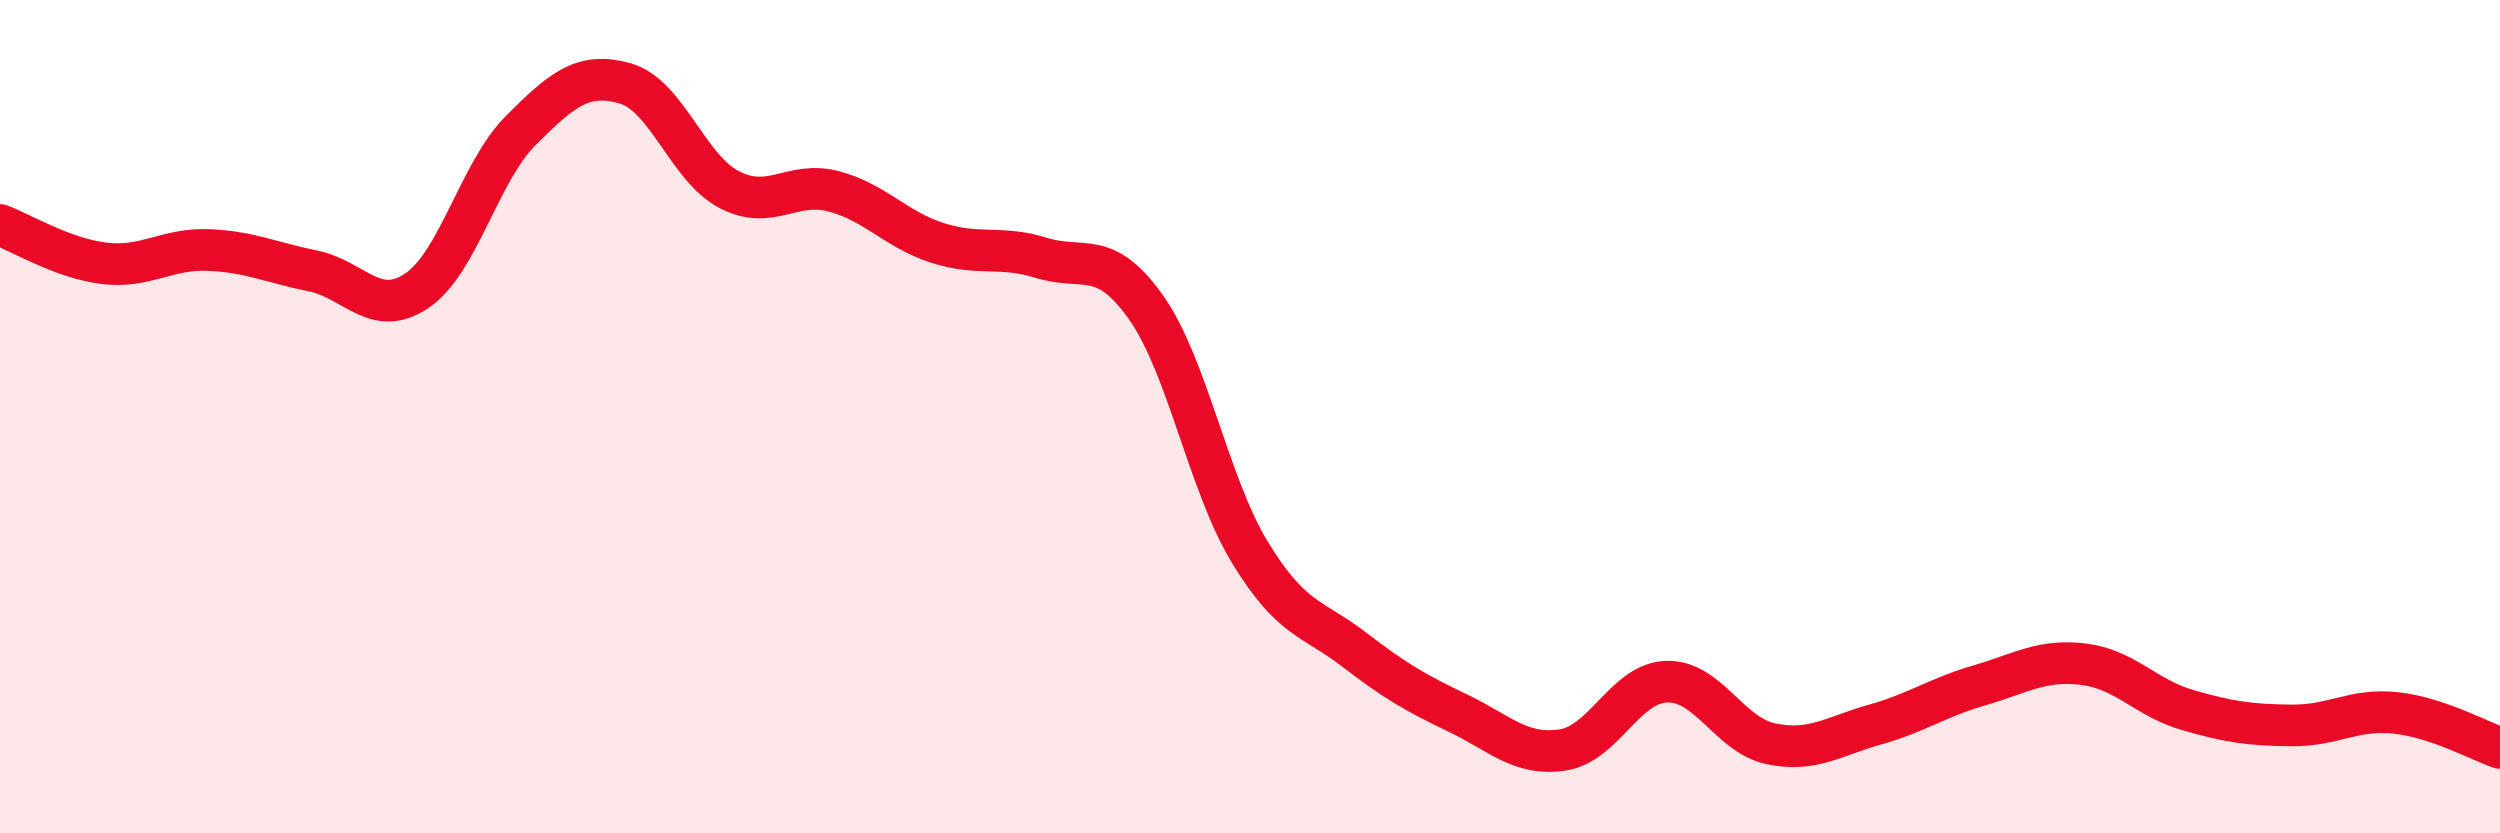
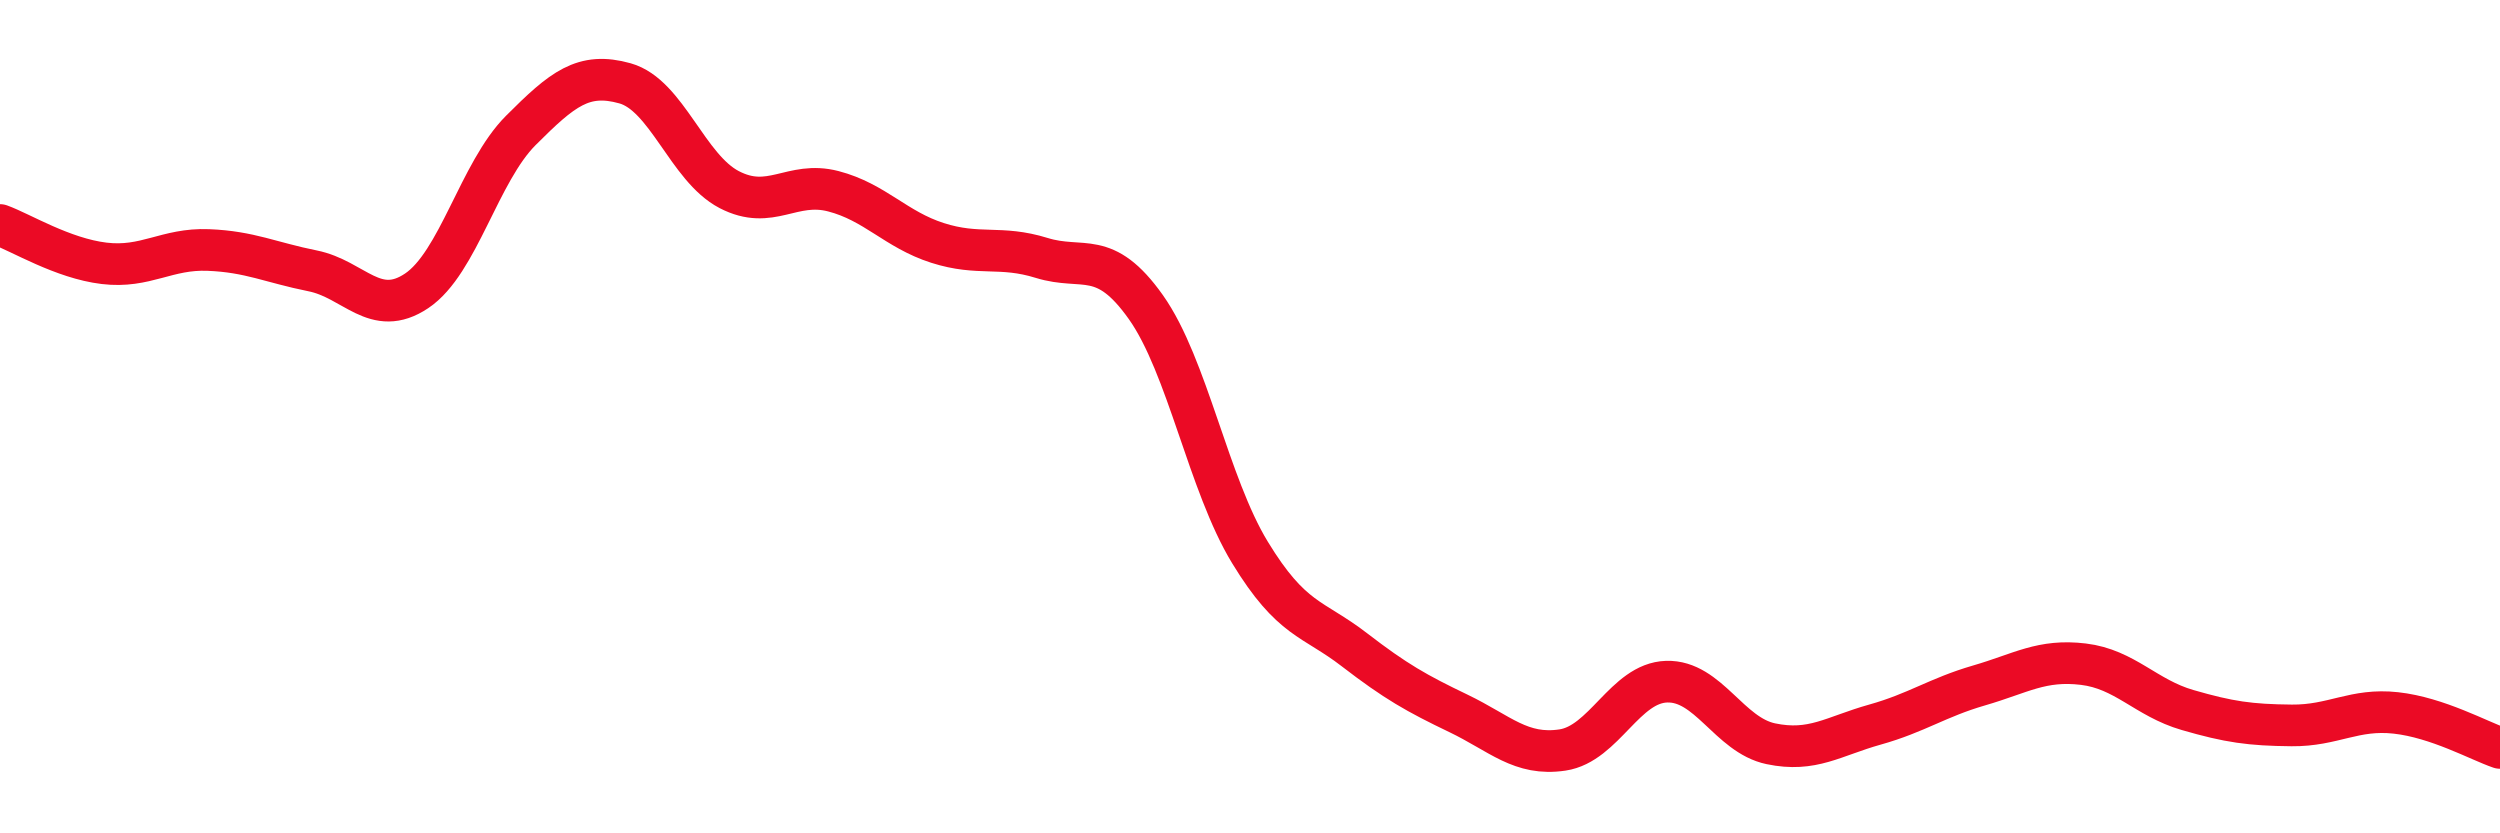
<svg xmlns="http://www.w3.org/2000/svg" width="60" height="20" viewBox="0 0 60 20">
-   <path d="M 0,5.4 C 0.5,5.58 1.5,6.2 2.5,6.32 C 3.5,6.44 4,5.96 5,6 C 6,6.04 6.5,6.3 7.5,6.5 C 8.5,6.7 9,7.65 10,6.98 C 11,6.31 11.5,4.13 12.5,3.13 C 13.5,2.13 14,1.72 15,2 C 16,2.28 16.5,4.03 17.5,4.55 C 18.5,5.07 19,4.33 20,4.59 C 21,4.85 21.5,5.51 22.5,5.83 C 23.5,6.15 24,5.88 25,6.19 C 26,6.5 26.5,5.96 27.5,7.37 C 28.5,8.78 29,11.62 30,13.26 C 31,14.9 31.5,14.82 32.5,15.59 C 33.5,16.36 34,16.64 35,17.12 C 36,17.6 36.5,18.15 37.5,18 C 38.5,17.85 39,16.39 40,16.36 C 41,16.33 41.5,17.64 42.5,17.85 C 43.5,18.06 44,17.67 45,17.39 C 46,17.11 46.5,16.74 47.5,16.45 C 48.5,16.16 49,15.82 50,15.94 C 51,16.06 51.5,16.75 52.5,17.04 C 53.5,17.33 54,17.4 55,17.41 C 56,17.42 56.5,17 57.5,17.11 C 58.5,17.22 59.5,17.78 60,17.95L60 20L0 20Z" fill="#EB0A25" opacity="0.1" stroke-linecap="round" stroke-linejoin="round" />
  <path d="M 0,5.4 C 0.5,5.58 1.5,6.2 2.5,6.32 C 3.5,6.44 4,5.96 5,6 C 6,6.04 6.5,6.3 7.5,6.5 C 8.5,6.7 9,7.65 10,6.98 C 11,6.31 11.5,4.13 12.5,3.13 C 13.5,2.13 14,1.72 15,2 C 16,2.28 16.5,4.03 17.5,4.55 C 18.5,5.07 19,4.33 20,4.59 C 21,4.85 21.5,5.51 22.5,5.83 C 23.5,6.15 24,5.88 25,6.19 C 26,6.5 26.5,5.96 27.5,7.37 C 28.5,8.78 29,11.62 30,13.26 C 31,14.9 31.5,14.82 32.5,15.59 C 33.5,16.36 34,16.64 35,17.12 C 36,17.6 36.5,18.15 37.5,18 C 38.5,17.85 39,16.39 40,16.36 C 41,16.33 41.5,17.64 42.5,17.85 C 43.5,18.06 44,17.67 45,17.39 C 46,17.11 46.5,16.74 47.5,16.45 C 48.5,16.16 49,15.82 50,15.94 C 51,16.06 51.5,16.75 52.5,17.04 C 53.5,17.33 54,17.4 55,17.41 C 56,17.42 56.5,17 57.5,17.11 C 58.5,17.22 59.5,17.78 60,17.95" stroke="#EB0A25" stroke-width="1" fill="none" stroke-linecap="round" stroke-linejoin="round" />
</svg>